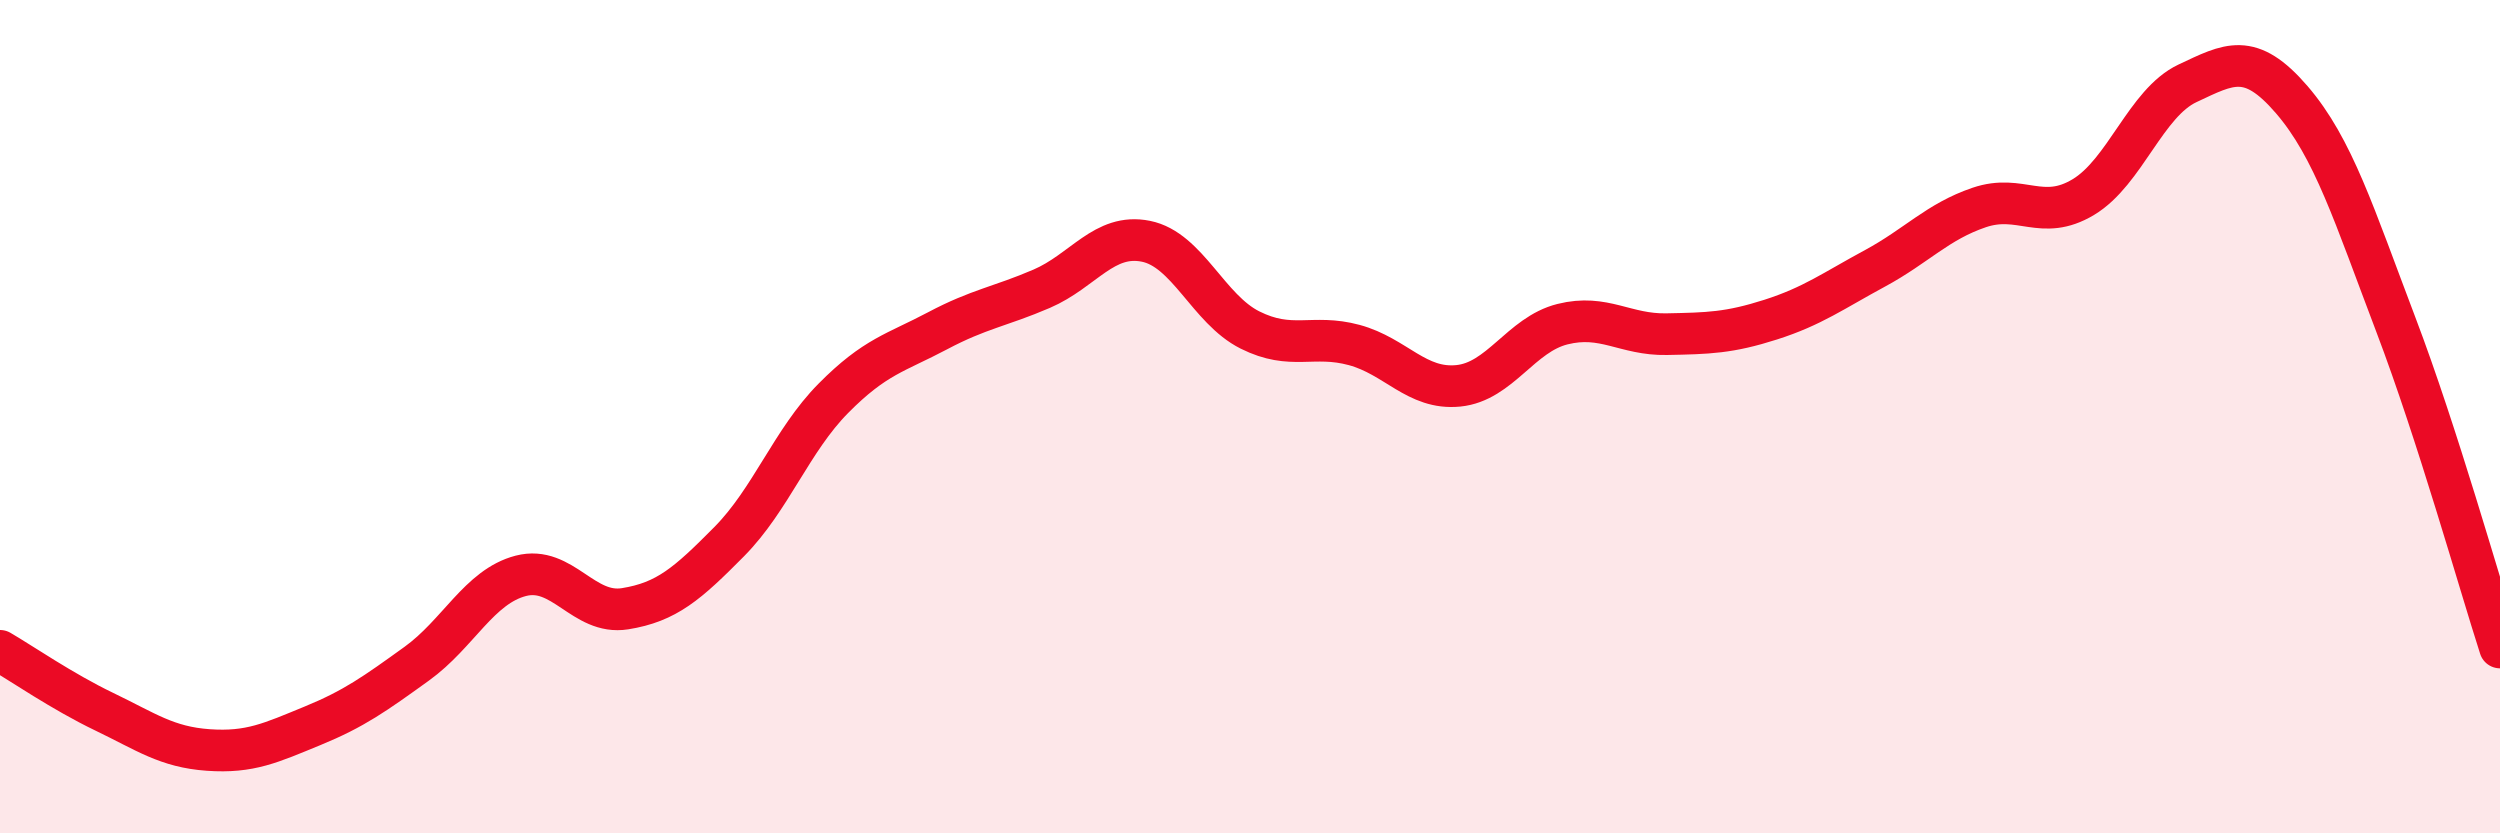
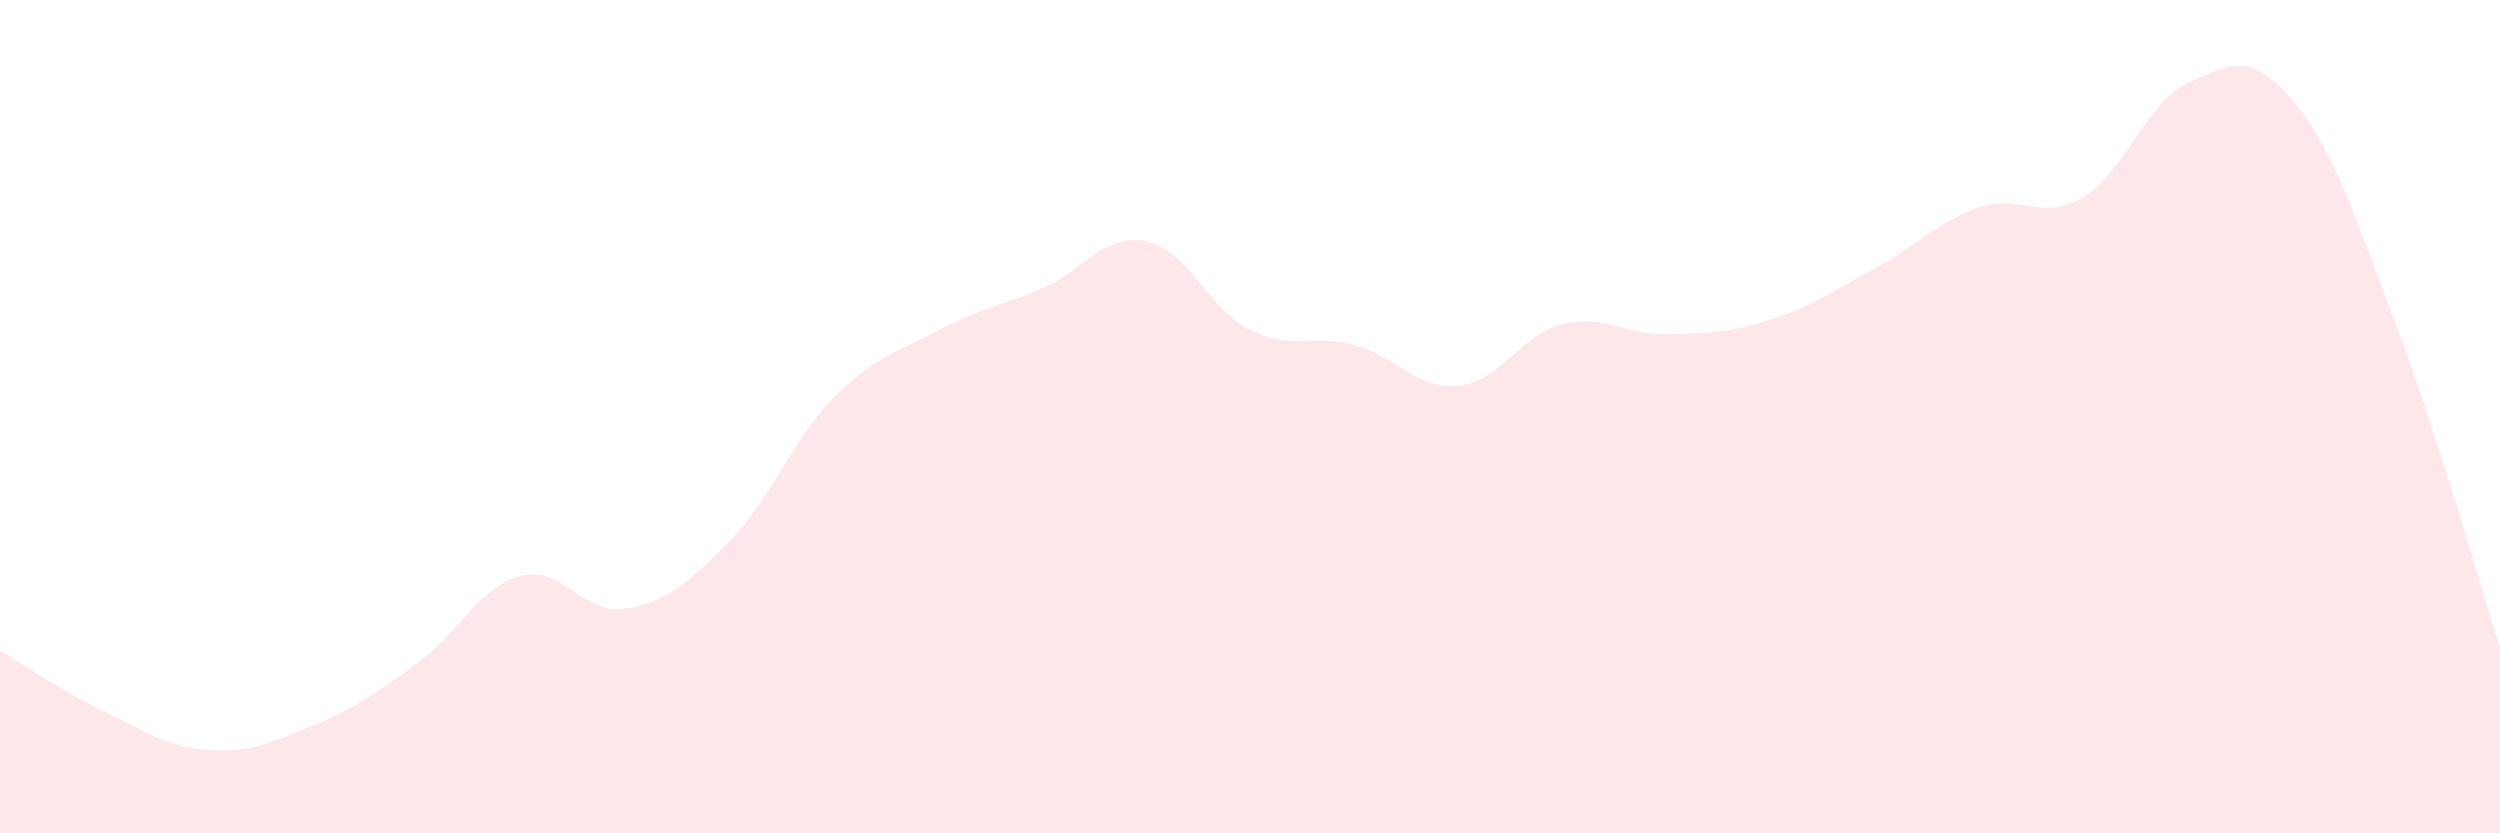
<svg xmlns="http://www.w3.org/2000/svg" width="60" height="20" viewBox="0 0 60 20">
  <path d="M 0,15.62 C 0.5,15.91 1.5,16.6 2.5,17.08 C 3.5,17.56 4,17.93 5,18 C 6,18.07 6.5,17.83 7.5,17.42 C 8.5,17.01 9,16.65 10,15.93 C 11,15.21 11.5,14.08 12.5,13.82 C 13.5,13.56 14,14.77 15,14.61 C 16,14.45 16.5,14.01 17.5,13 C 18.5,11.99 19,10.57 20,9.56 C 21,8.55 21.5,8.47 22.5,7.94 C 23.5,7.41 24,7.36 25,6.93 C 26,6.5 26.5,5.59 27.5,5.79 C 28.5,5.99 29,7.42 30,7.92 C 31,8.42 31.5,8.01 32.5,8.28 C 33.5,8.55 34,9.36 35,9.26 C 36,9.16 36.5,8.03 37.5,7.78 C 38.5,7.53 39,8.04 40,8.02 C 41,8 41.5,7.99 42.5,7.67 C 43.5,7.35 44,6.98 45,6.44 C 46,5.9 46.5,5.32 47.5,4.98 C 48.5,4.64 49,5.33 50,4.73 C 51,4.13 51.5,2.47 52.5,2 C 53.5,1.53 54,1.23 55,2.39 C 56,3.55 56.5,5.16 57.5,7.79 C 58.5,10.42 59.5,13.99 60,15.54L60 20L0 20Z" fill="#EB0A25" opacity="0.1" stroke-linecap="round" stroke-linejoin="round" />
-   <path d="M 0,15.62 C 0.5,15.91 1.5,16.6 2.5,17.08 C 3.5,17.56 4,17.93 5,18 C 6,18.07 6.5,17.83 7.5,17.42 C 8.5,17.01 9,16.65 10,15.93 C 11,15.21 11.5,14.08 12.5,13.82 C 13.5,13.56 14,14.77 15,14.61 C 16,14.45 16.5,14.01 17.5,13 C 18.5,11.99 19,10.57 20,9.56 C 21,8.55 21.5,8.47 22.5,7.94 C 23.5,7.41 24,7.36 25,6.93 C 26,6.5 26.5,5.59 27.5,5.79 C 28.5,5.99 29,7.42 30,7.92 C 31,8.42 31.5,8.01 32.5,8.28 C 33.5,8.55 34,9.36 35,9.26 C 36,9.16 36.5,8.03 37.5,7.78 C 38.5,7.53 39,8.04 40,8.02 C 41,8 41.5,7.99 42.5,7.67 C 43.5,7.35 44,6.98 45,6.44 C 46,5.9 46.5,5.32 47.5,4.98 C 48.5,4.64 49,5.33 50,4.73 C 51,4.13 51.5,2.47 52.5,2 C 53.5,1.53 54,1.23 55,2.39 C 56,3.55 56.5,5.16 57.5,7.79 C 58.5,10.42 59.5,13.99 60,15.54" stroke="#EB0A25" stroke-width="1" fill="none" stroke-linecap="round" stroke-linejoin="round" />
</svg>